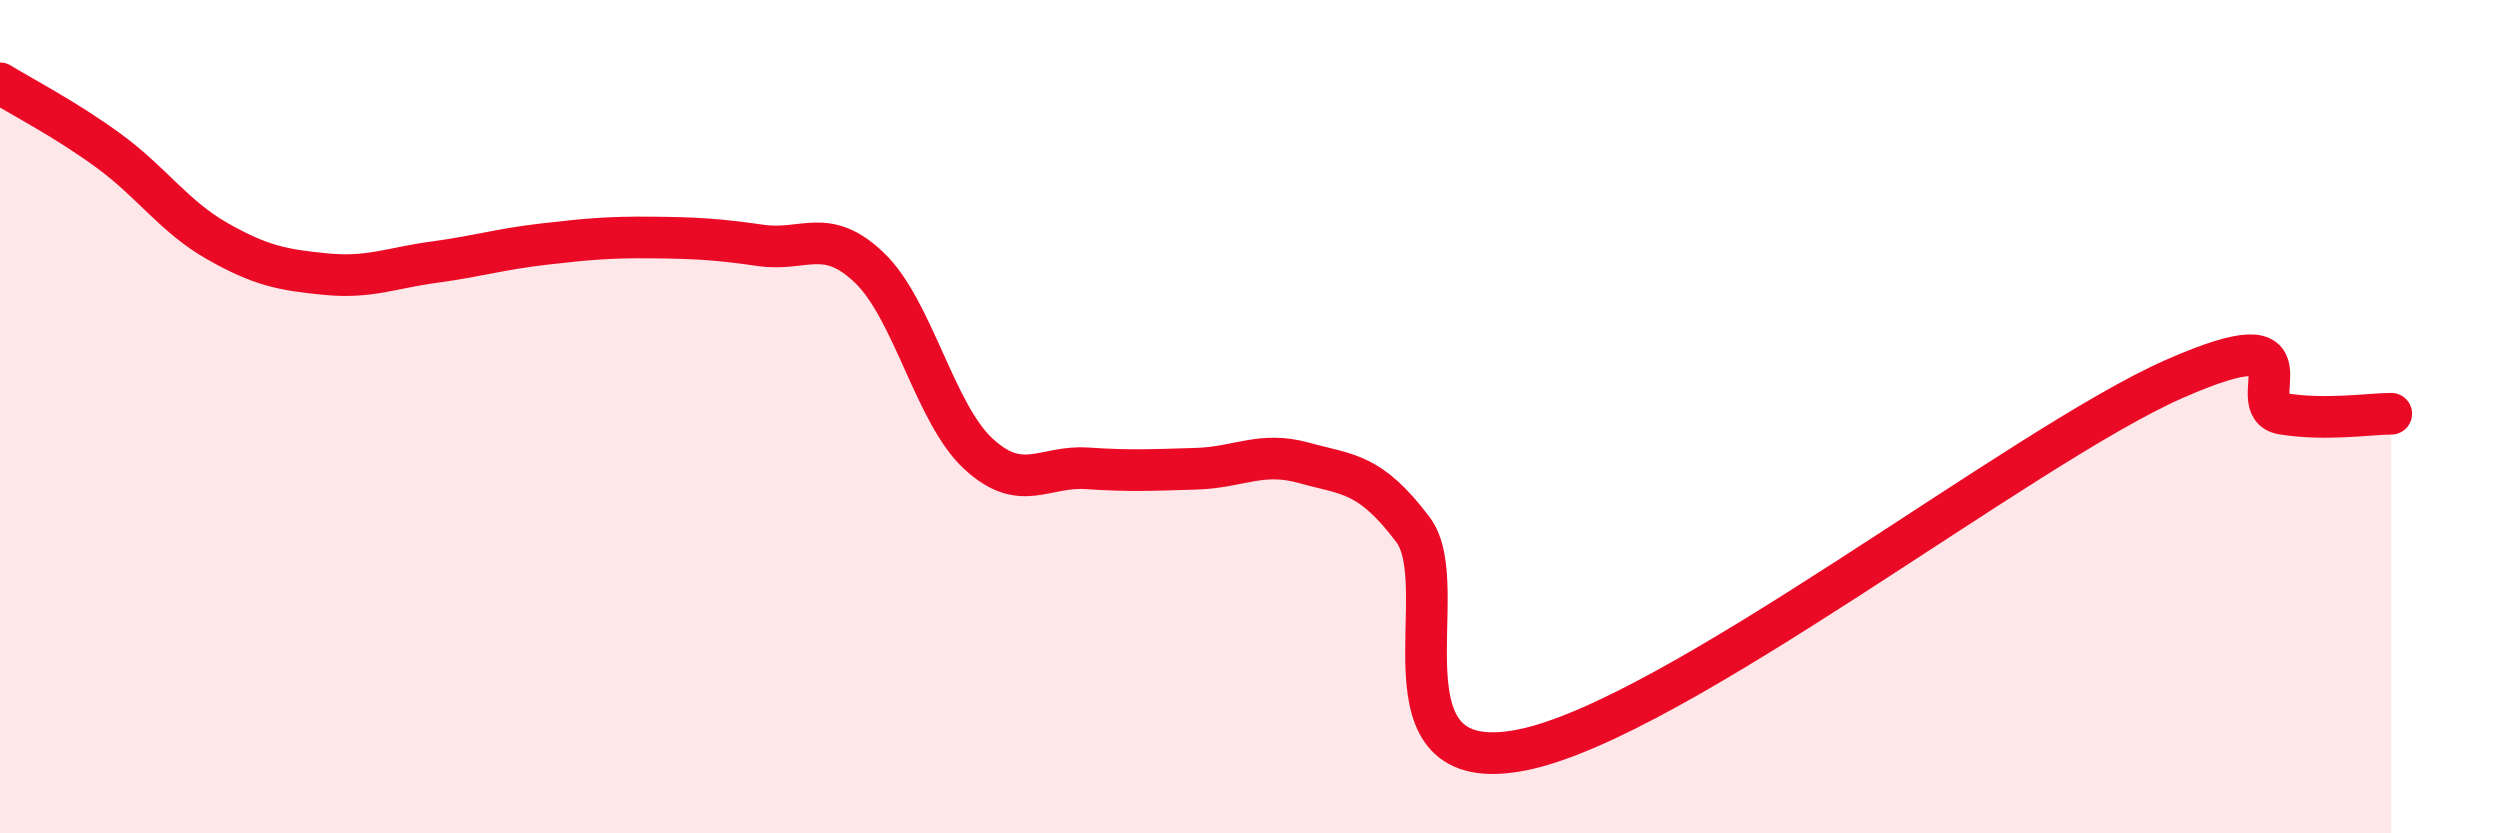
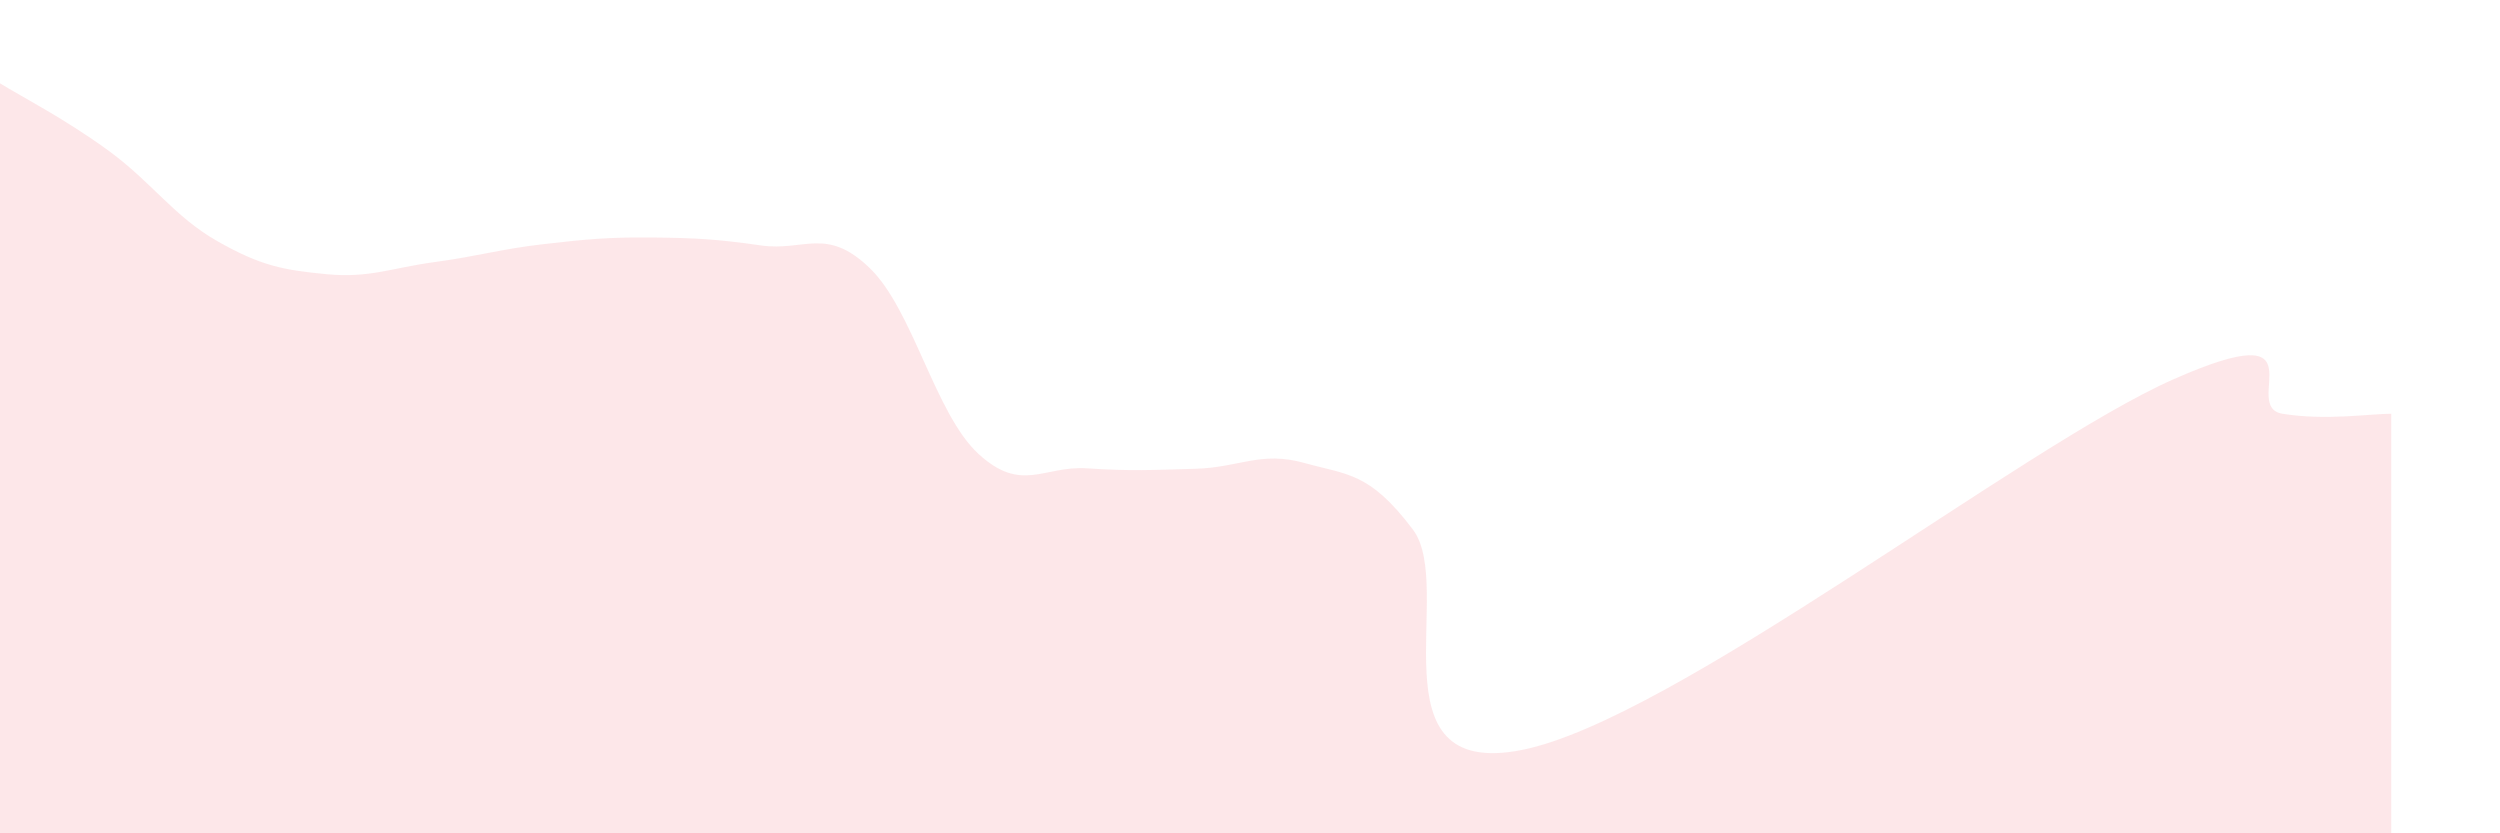
<svg xmlns="http://www.w3.org/2000/svg" width="60" height="20" viewBox="0 0 60 20">
  <path d="M 0,2 C 0.52,2.32 1.57,2.86 2.61,3.62 C 3.65,4.38 4.18,5.2 5.22,5.79 C 6.26,6.38 6.79,6.48 7.83,6.58 C 8.87,6.68 9.39,6.43 10.43,6.29 C 11.47,6.15 12,5.98 13.04,5.86 C 14.08,5.74 14.61,5.69 15.65,5.7 C 16.69,5.71 17.22,5.74 18.26,5.89 C 19.3,6.04 19.83,5.43 20.87,6.43 C 21.91,7.43 22.44,9.93 23.48,10.89 C 24.52,11.85 25.05,11.17 26.09,11.24 C 27.13,11.31 27.66,11.28 28.7,11.25 C 29.74,11.22 30.26,10.82 31.3,11.11 C 32.34,11.4 32.87,11.33 33.91,12.71 C 34.95,14.09 32.87,18.72 36.52,18 C 40.17,17.28 48.52,10.71 52.17,9.1 C 55.82,7.49 53.74,9.76 54.78,9.93 C 55.82,10.1 56.87,9.93 57.39,9.93L57.39 20L0 20Z" fill="#EB0A25" opacity="0.1" stroke-linecap="round" stroke-linejoin="round" />
-   <path d="M 0,2 C 0.52,2.32 1.57,2.86 2.61,3.62 C 3.65,4.38 4.18,5.2 5.22,5.79 C 6.26,6.38 6.79,6.48 7.83,6.58 C 8.87,6.68 9.39,6.43 10.43,6.29 C 11.47,6.15 12,5.98 13.04,5.86 C 14.08,5.74 14.61,5.69 15.65,5.7 C 16.69,5.71 17.22,5.74 18.26,5.89 C 19.3,6.04 19.83,5.43 20.87,6.43 C 21.91,7.43 22.44,9.93 23.48,10.89 C 24.52,11.85 25.05,11.17 26.09,11.24 C 27.13,11.31 27.66,11.28 28.7,11.25 C 29.74,11.22 30.26,10.82 31.3,11.11 C 32.34,11.4 32.87,11.33 33.91,12.71 C 34.95,14.09 32.87,18.72 36.52,18 C 40.17,17.28 48.52,10.71 52.17,9.1 C 55.82,7.49 53.74,9.76 54.78,9.93 C 55.82,10.1 56.87,9.93 57.39,9.93" stroke="#EB0A25" stroke-width="1" fill="none" stroke-linecap="round" stroke-linejoin="round" />
</svg>